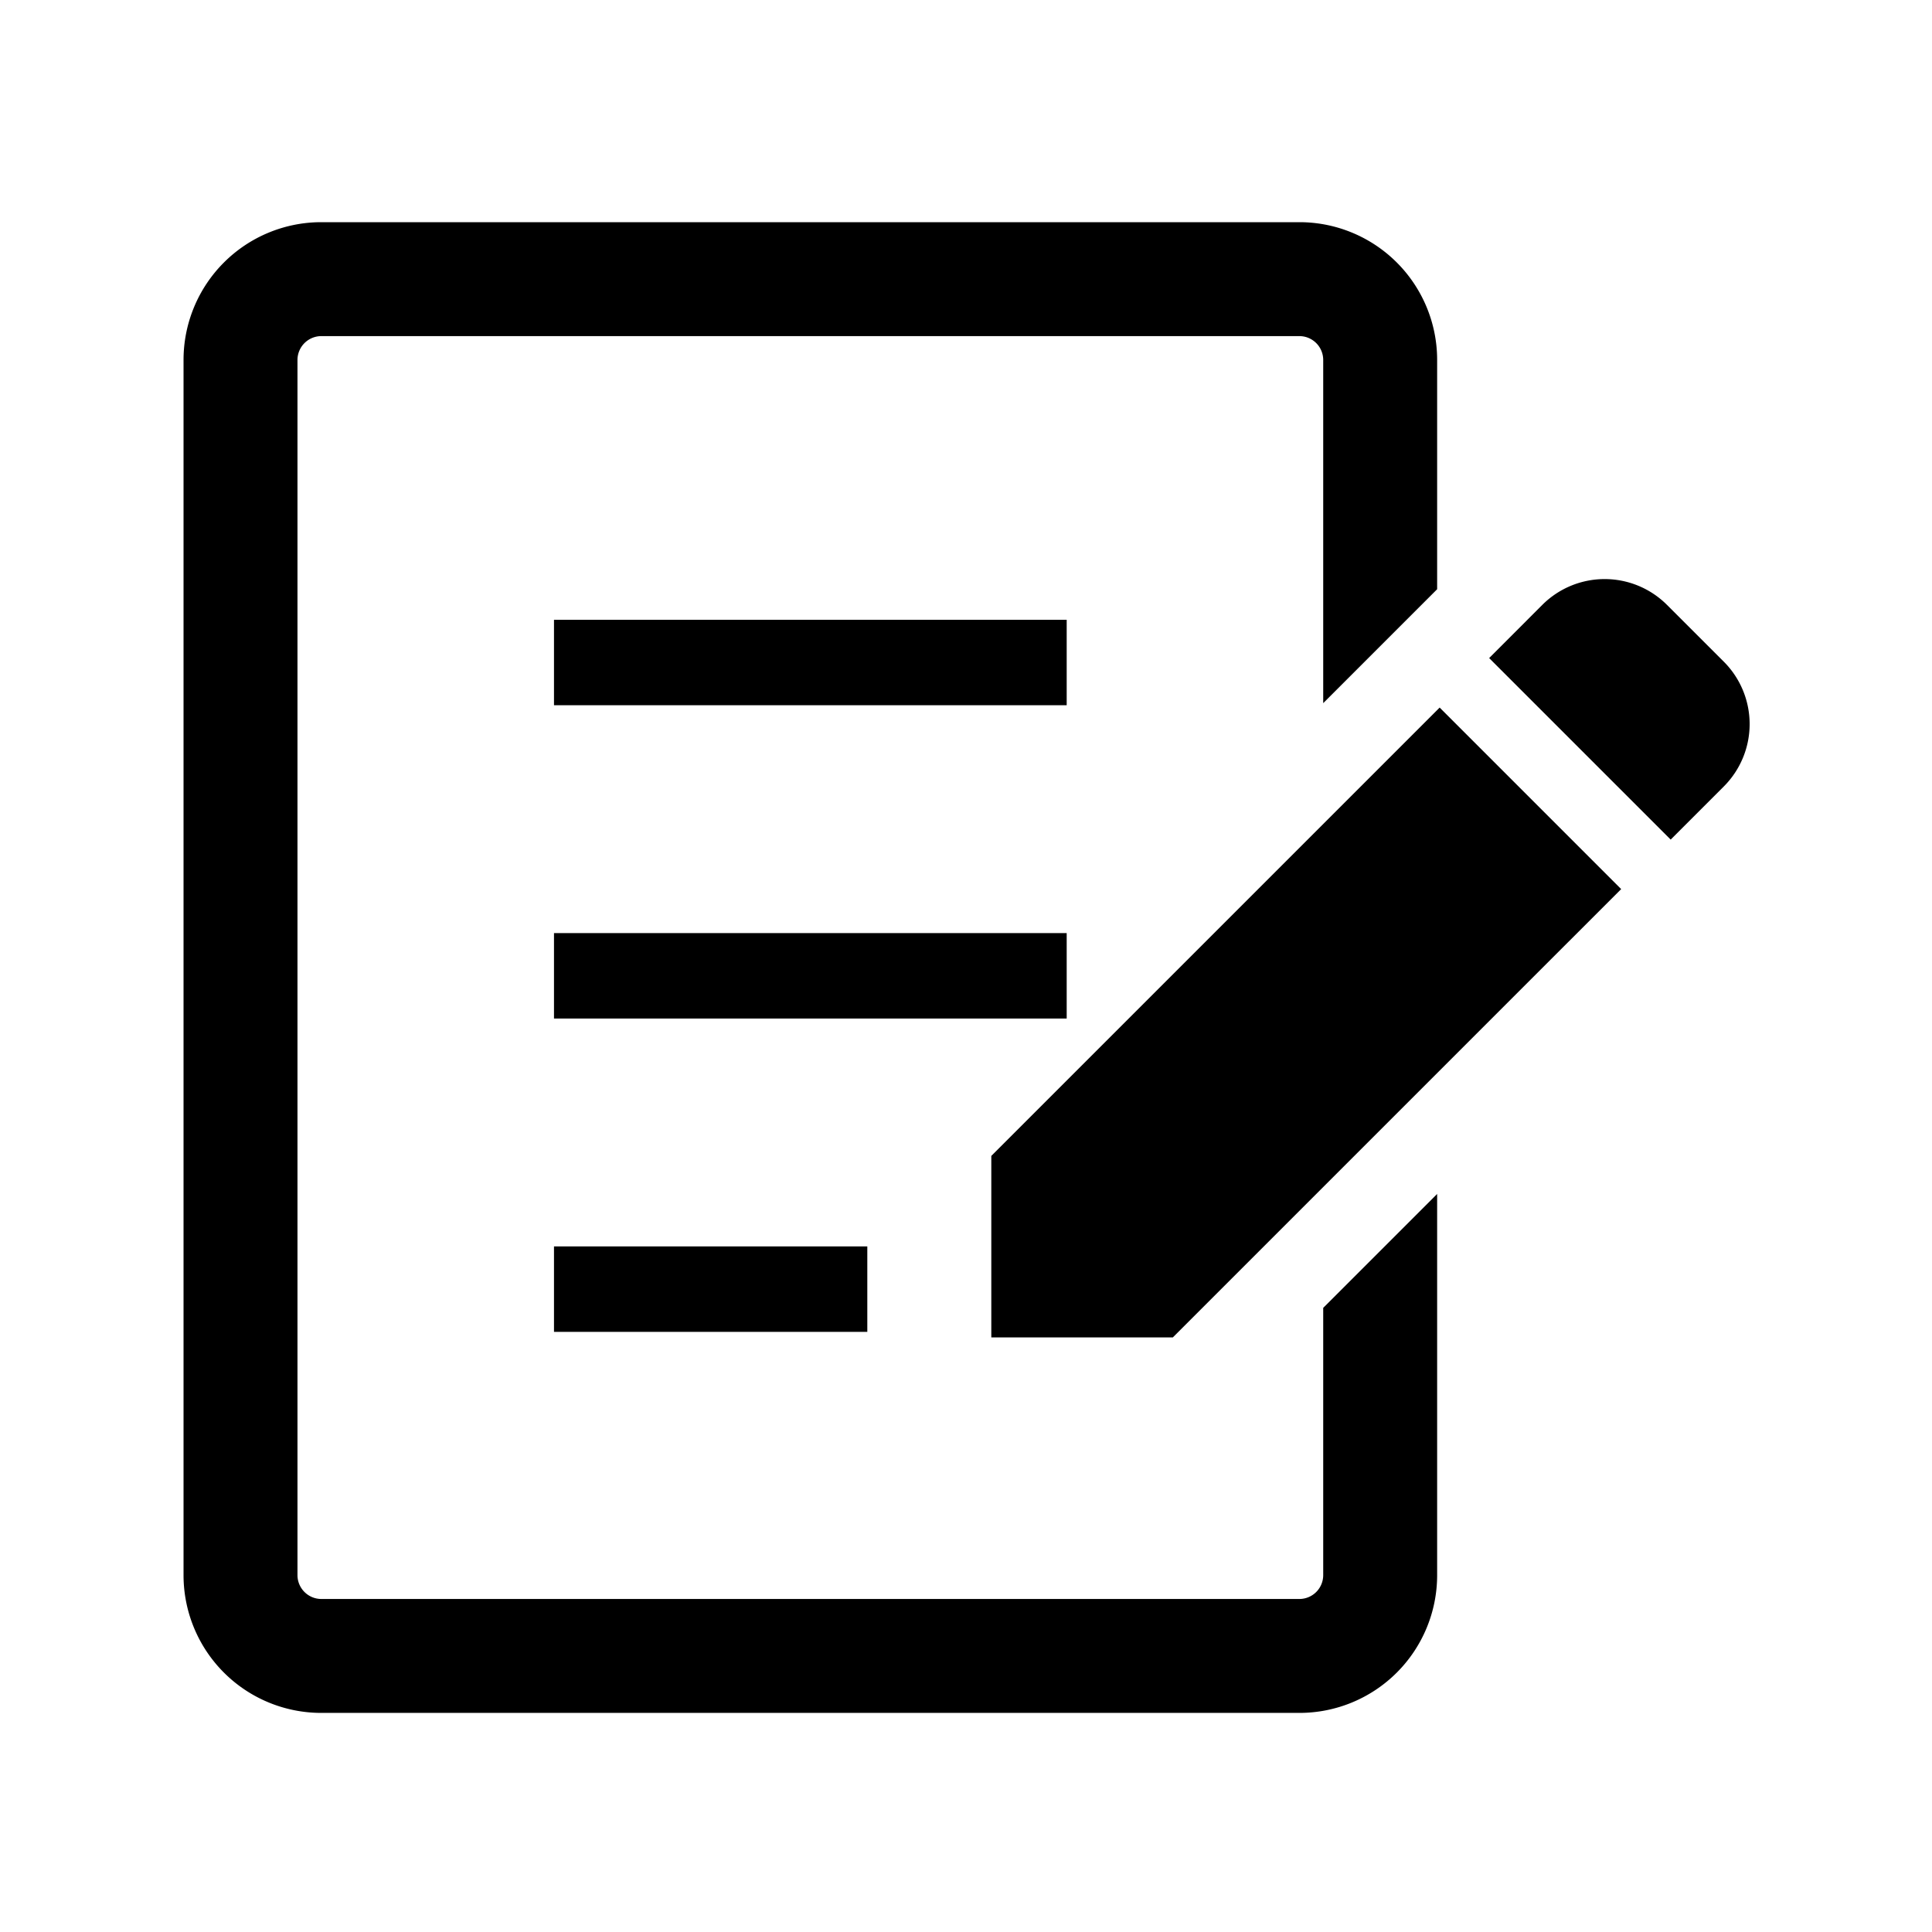
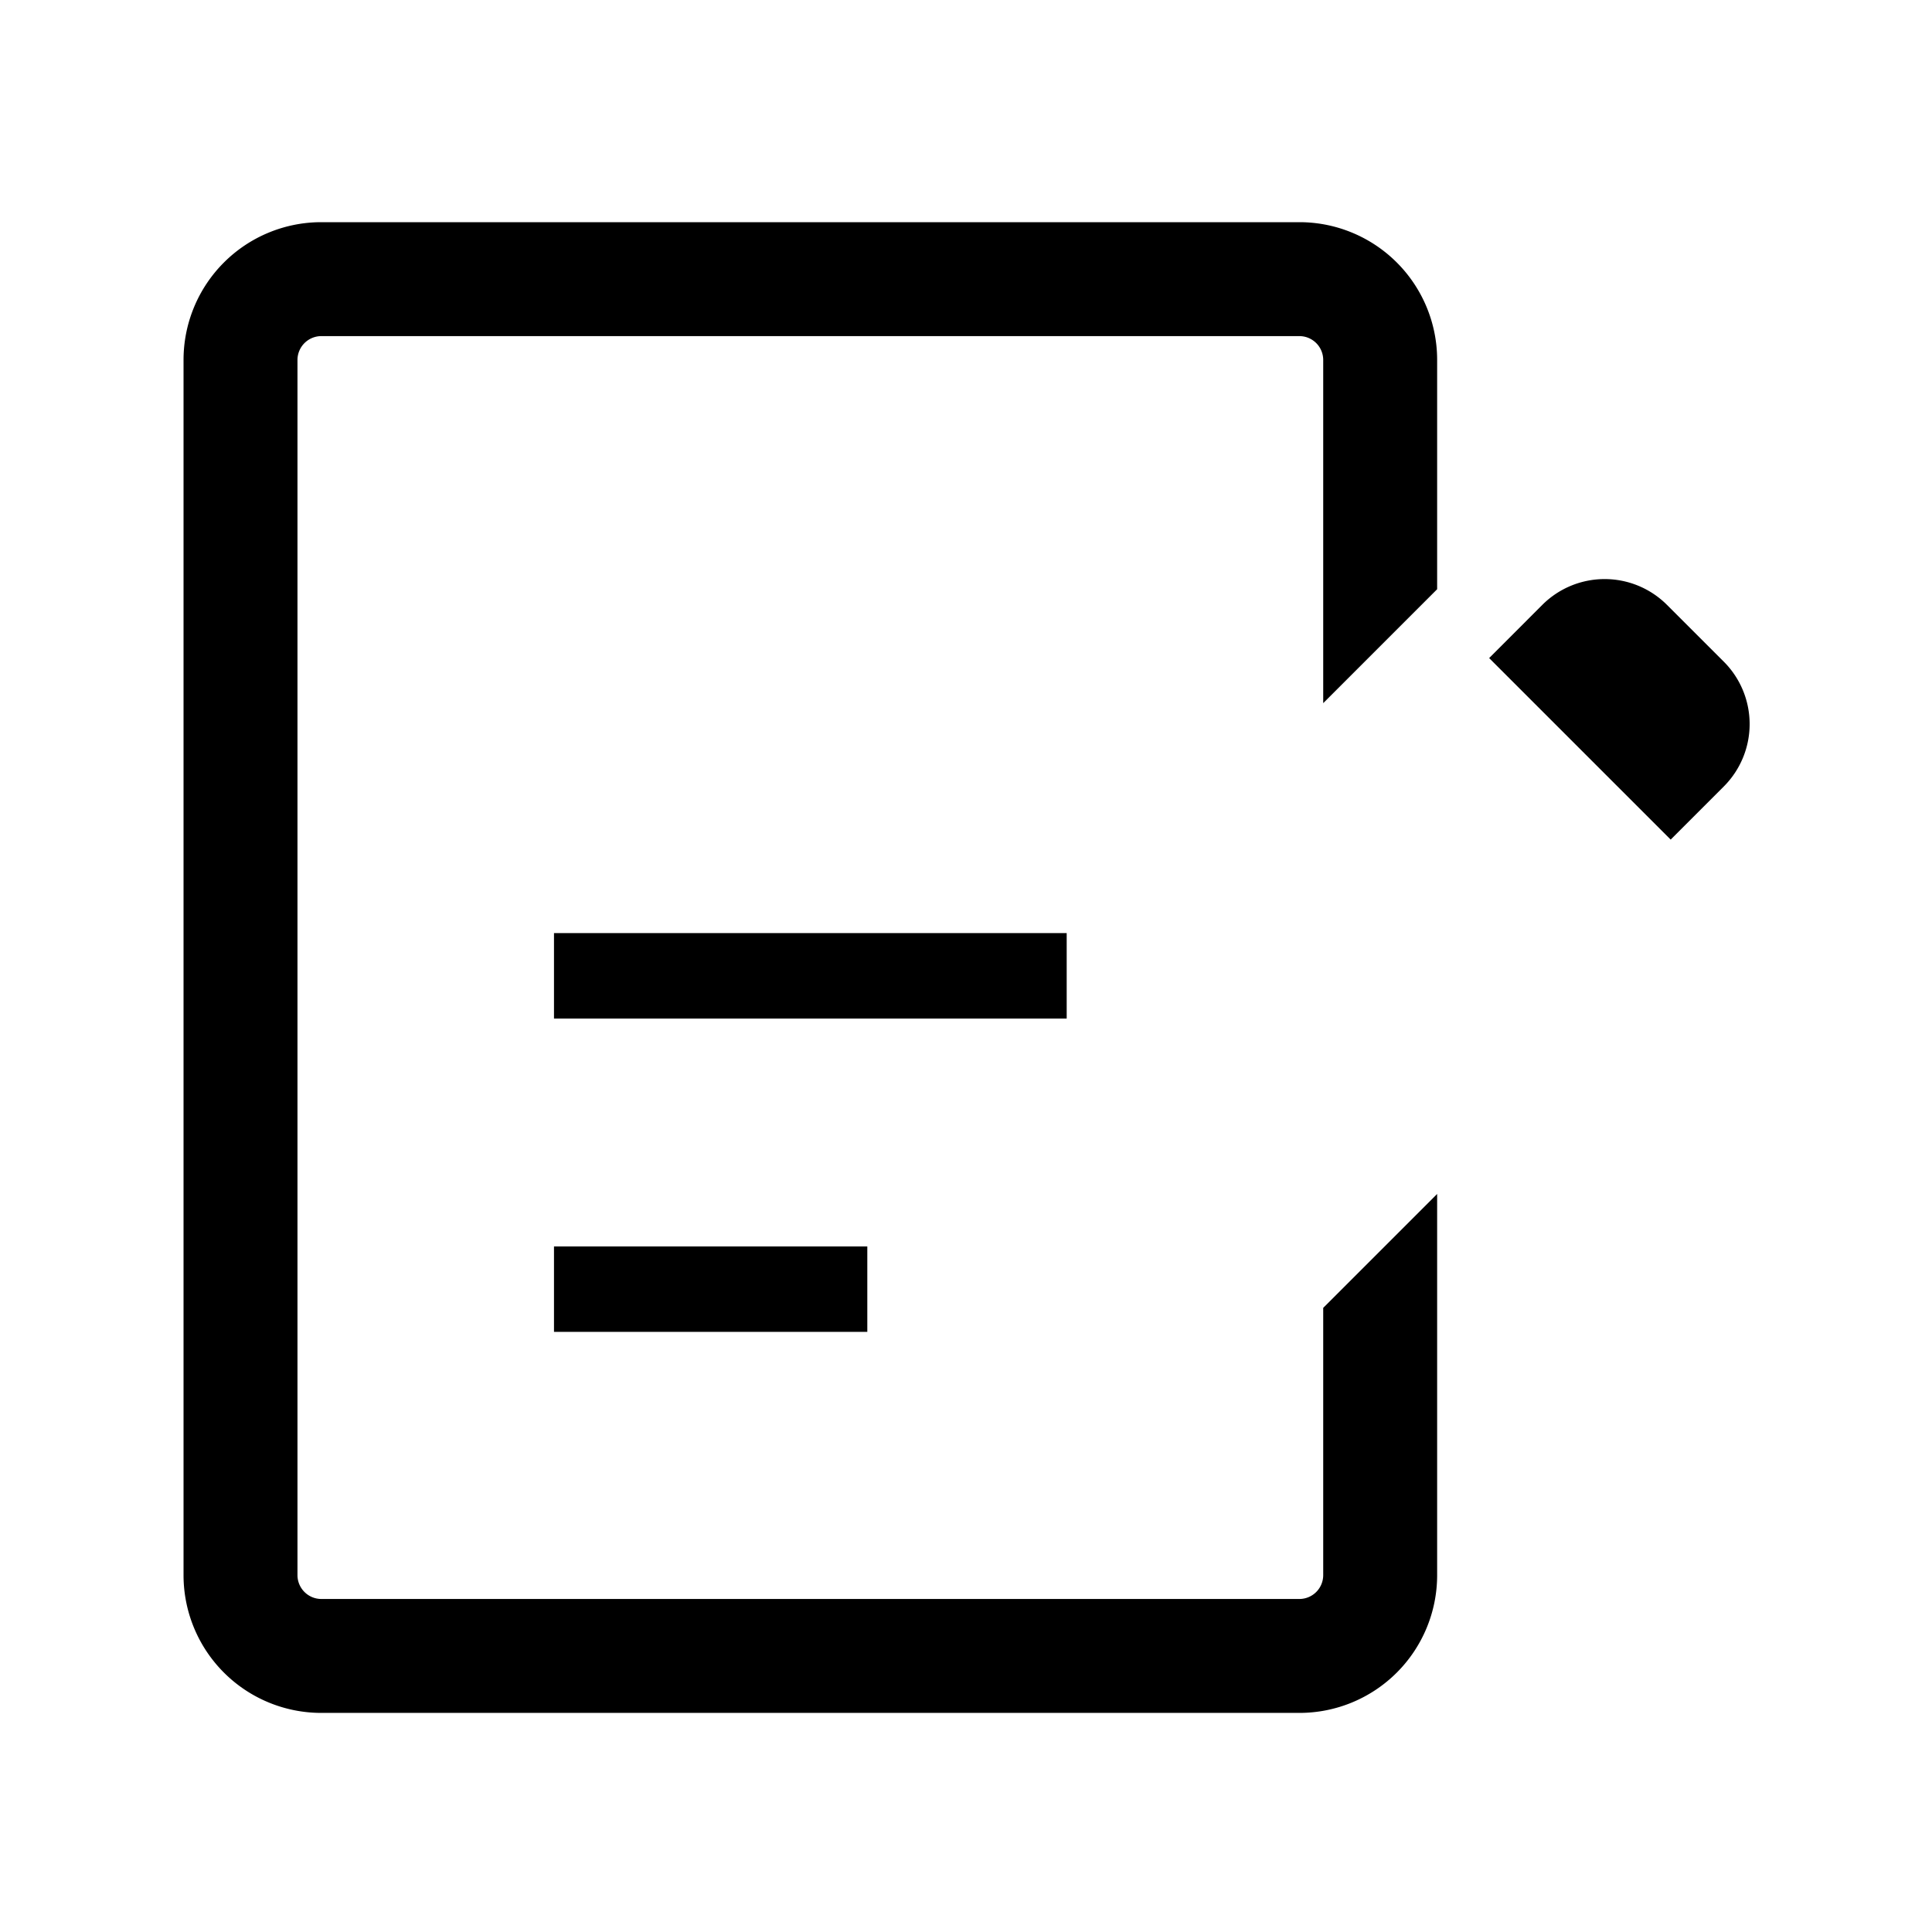
<svg xmlns="http://www.w3.org/2000/svg" width="400" height="400" viewBox="0 0 400 400">
  <g transform="translate(1527 -4153)">
    <g transform="translate(-1489 4199)">
      <path d="M475.424,146.1l-11.76-11.754a18.258,18.258,0,0,0-25.823,0l-11,11.006,37.583,37.583,11-11A18.276,18.276,0,0,0,475.424,146.1Z" transform="translate(-156.528 -55.106)" />
-       <path d="M264.082,263.829v37.582h37.583l92.823-92.822-37.582-37.583Z" transform="translate(-96.842 -70.512)" />
-       <rect width="106.149" height="17.692" transform="translate(76.698 82.319)" />
      <rect width="106.149" height="17.692" transform="translate(76.698 147.188)" />
      <rect width="64.869" height="17.692" transform="translate(76.698 212.057)" />
      <path d="M235.956,292.447a4.935,4.935,0,0,1-4.918,4.923H28.507a4.942,4.942,0,0,1-4.918-4.923V40.833a4.943,4.943,0,0,1,4.918-4.924H231.038a4.935,4.935,0,0,1,4.918,4.924V111.9l23.589-23.589V40.833A28.514,28.514,0,0,0,231.038,12.32H28.507A28.522,28.522,0,0,0,0,40.833V292.447a28.521,28.521,0,0,0,28.507,28.512H231.038a28.513,28.513,0,0,0,28.507-28.512V213.515L235.956,237.1Z" transform="translate(0 -12.32)" />
    </g>
-     <rect width="400" height="400" transform="translate(-1527 4153)" fill="none" />
  </g>
</svg>